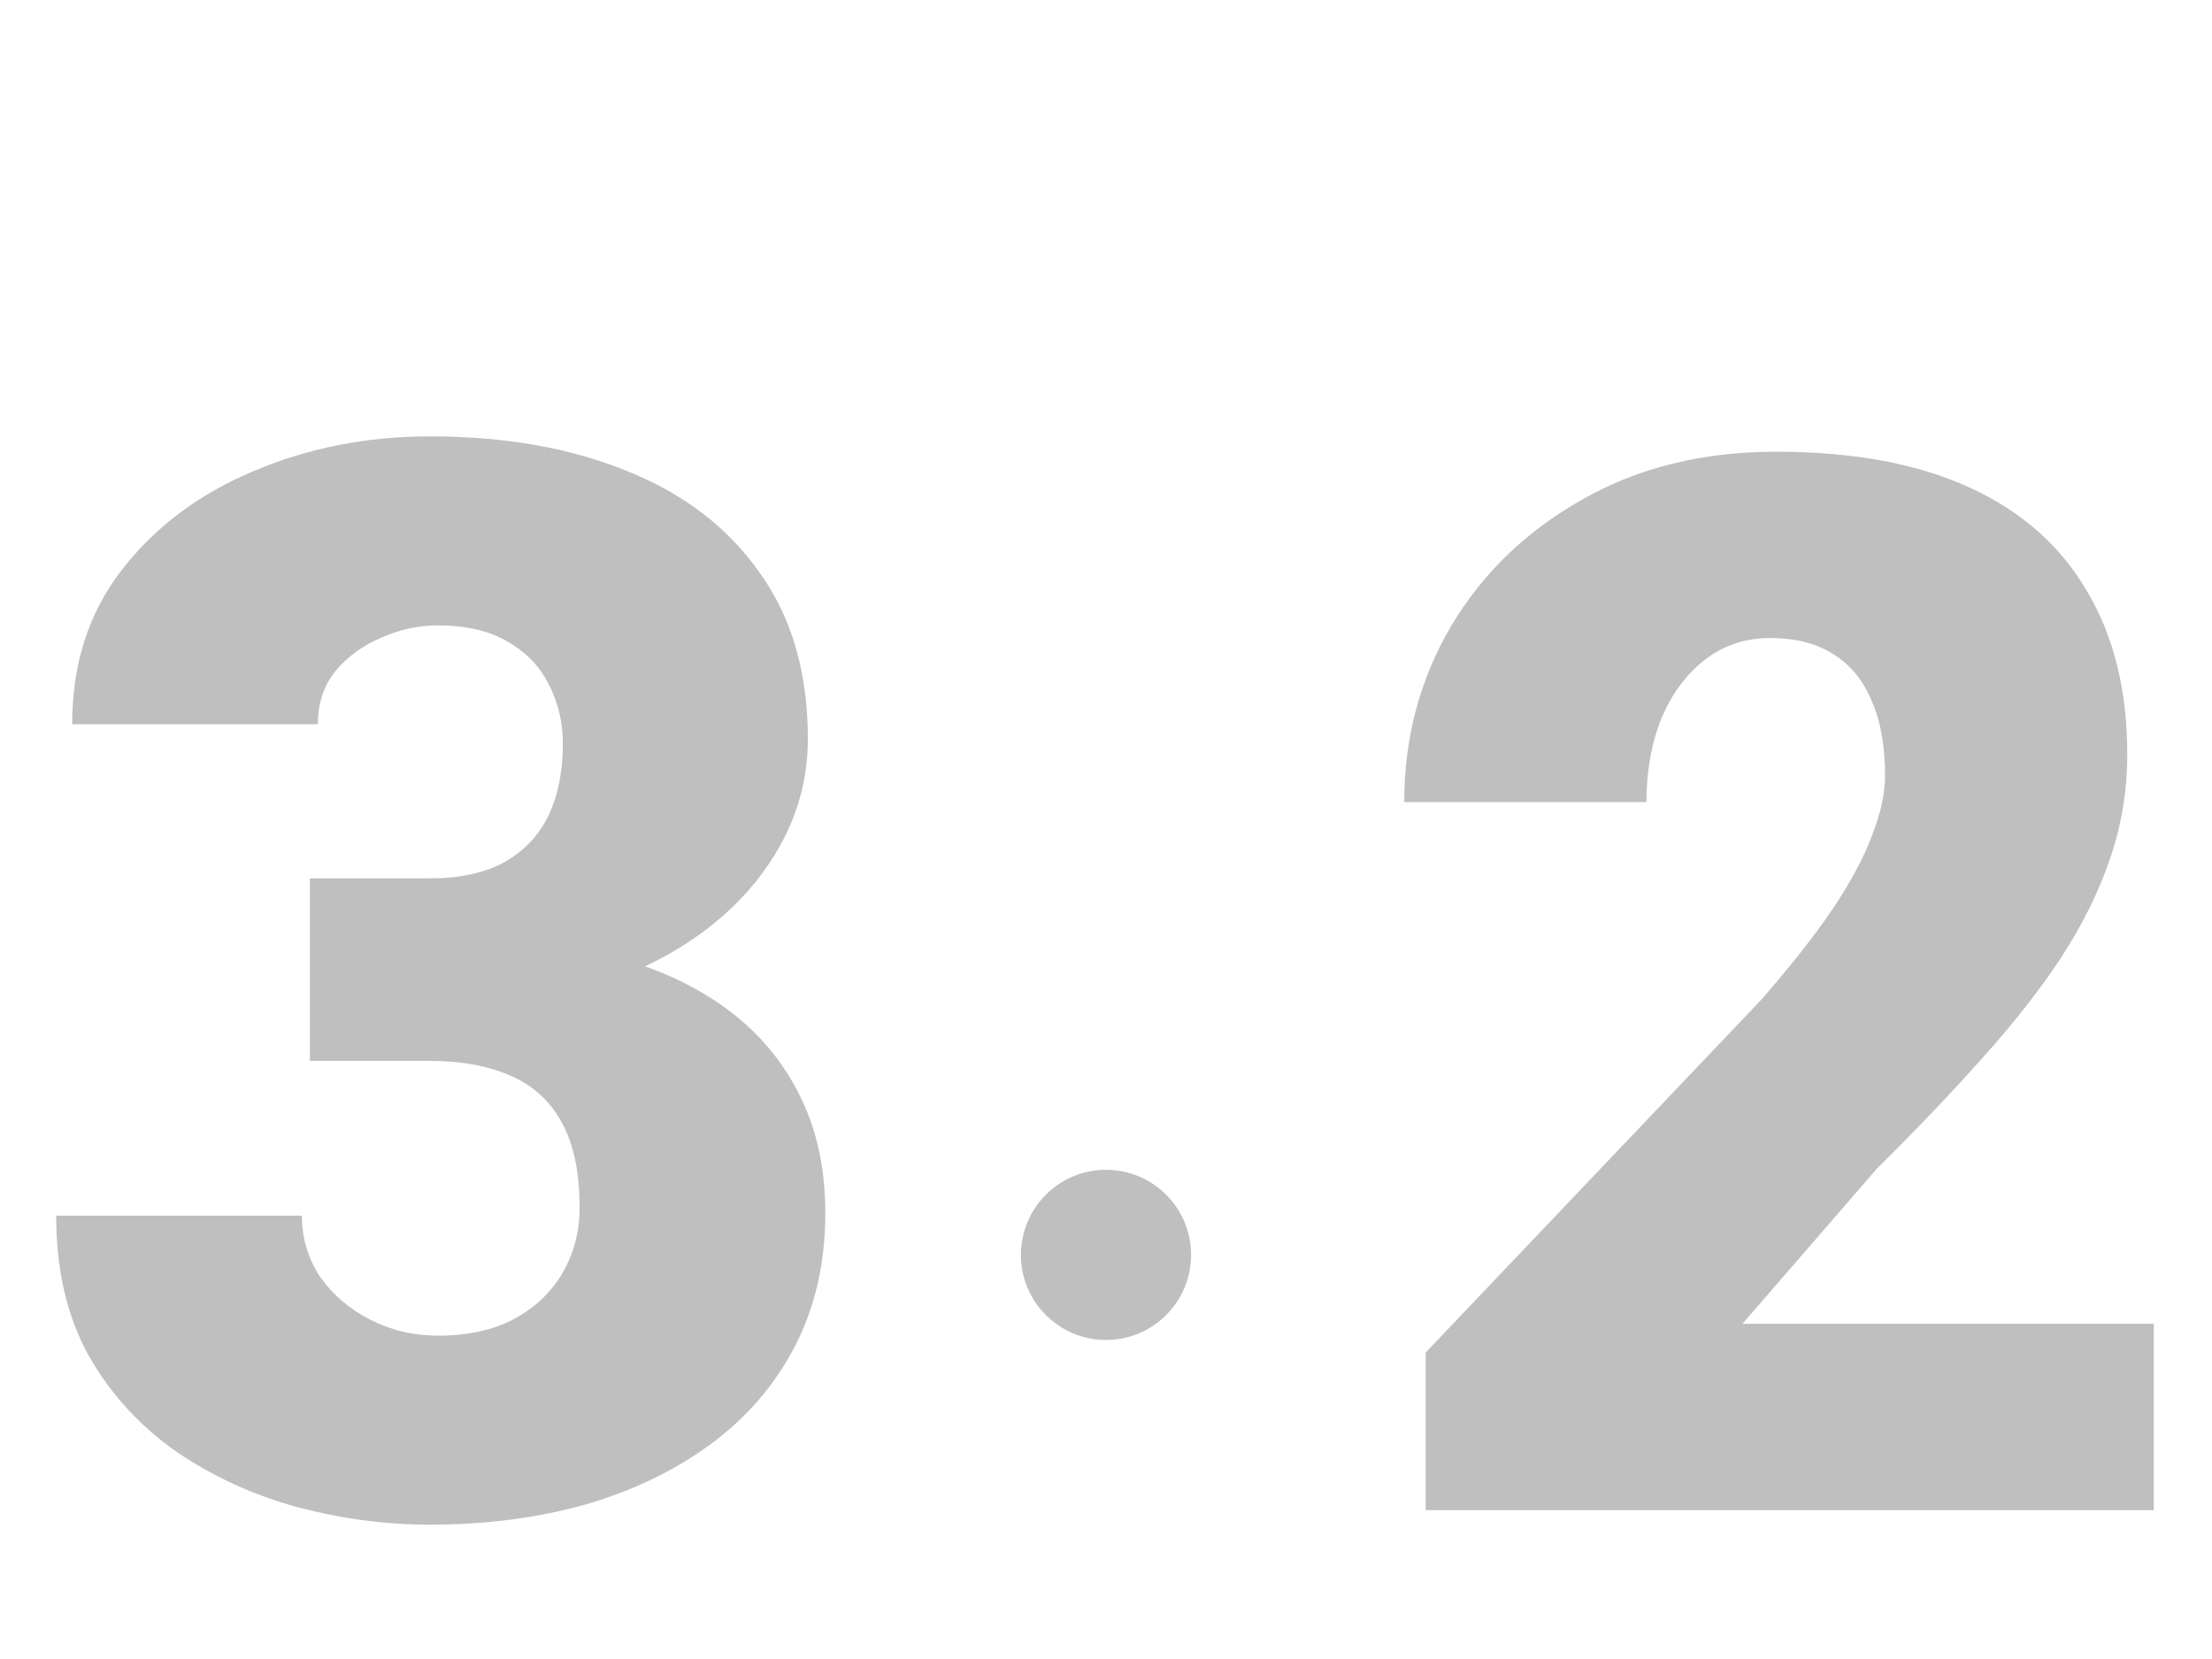
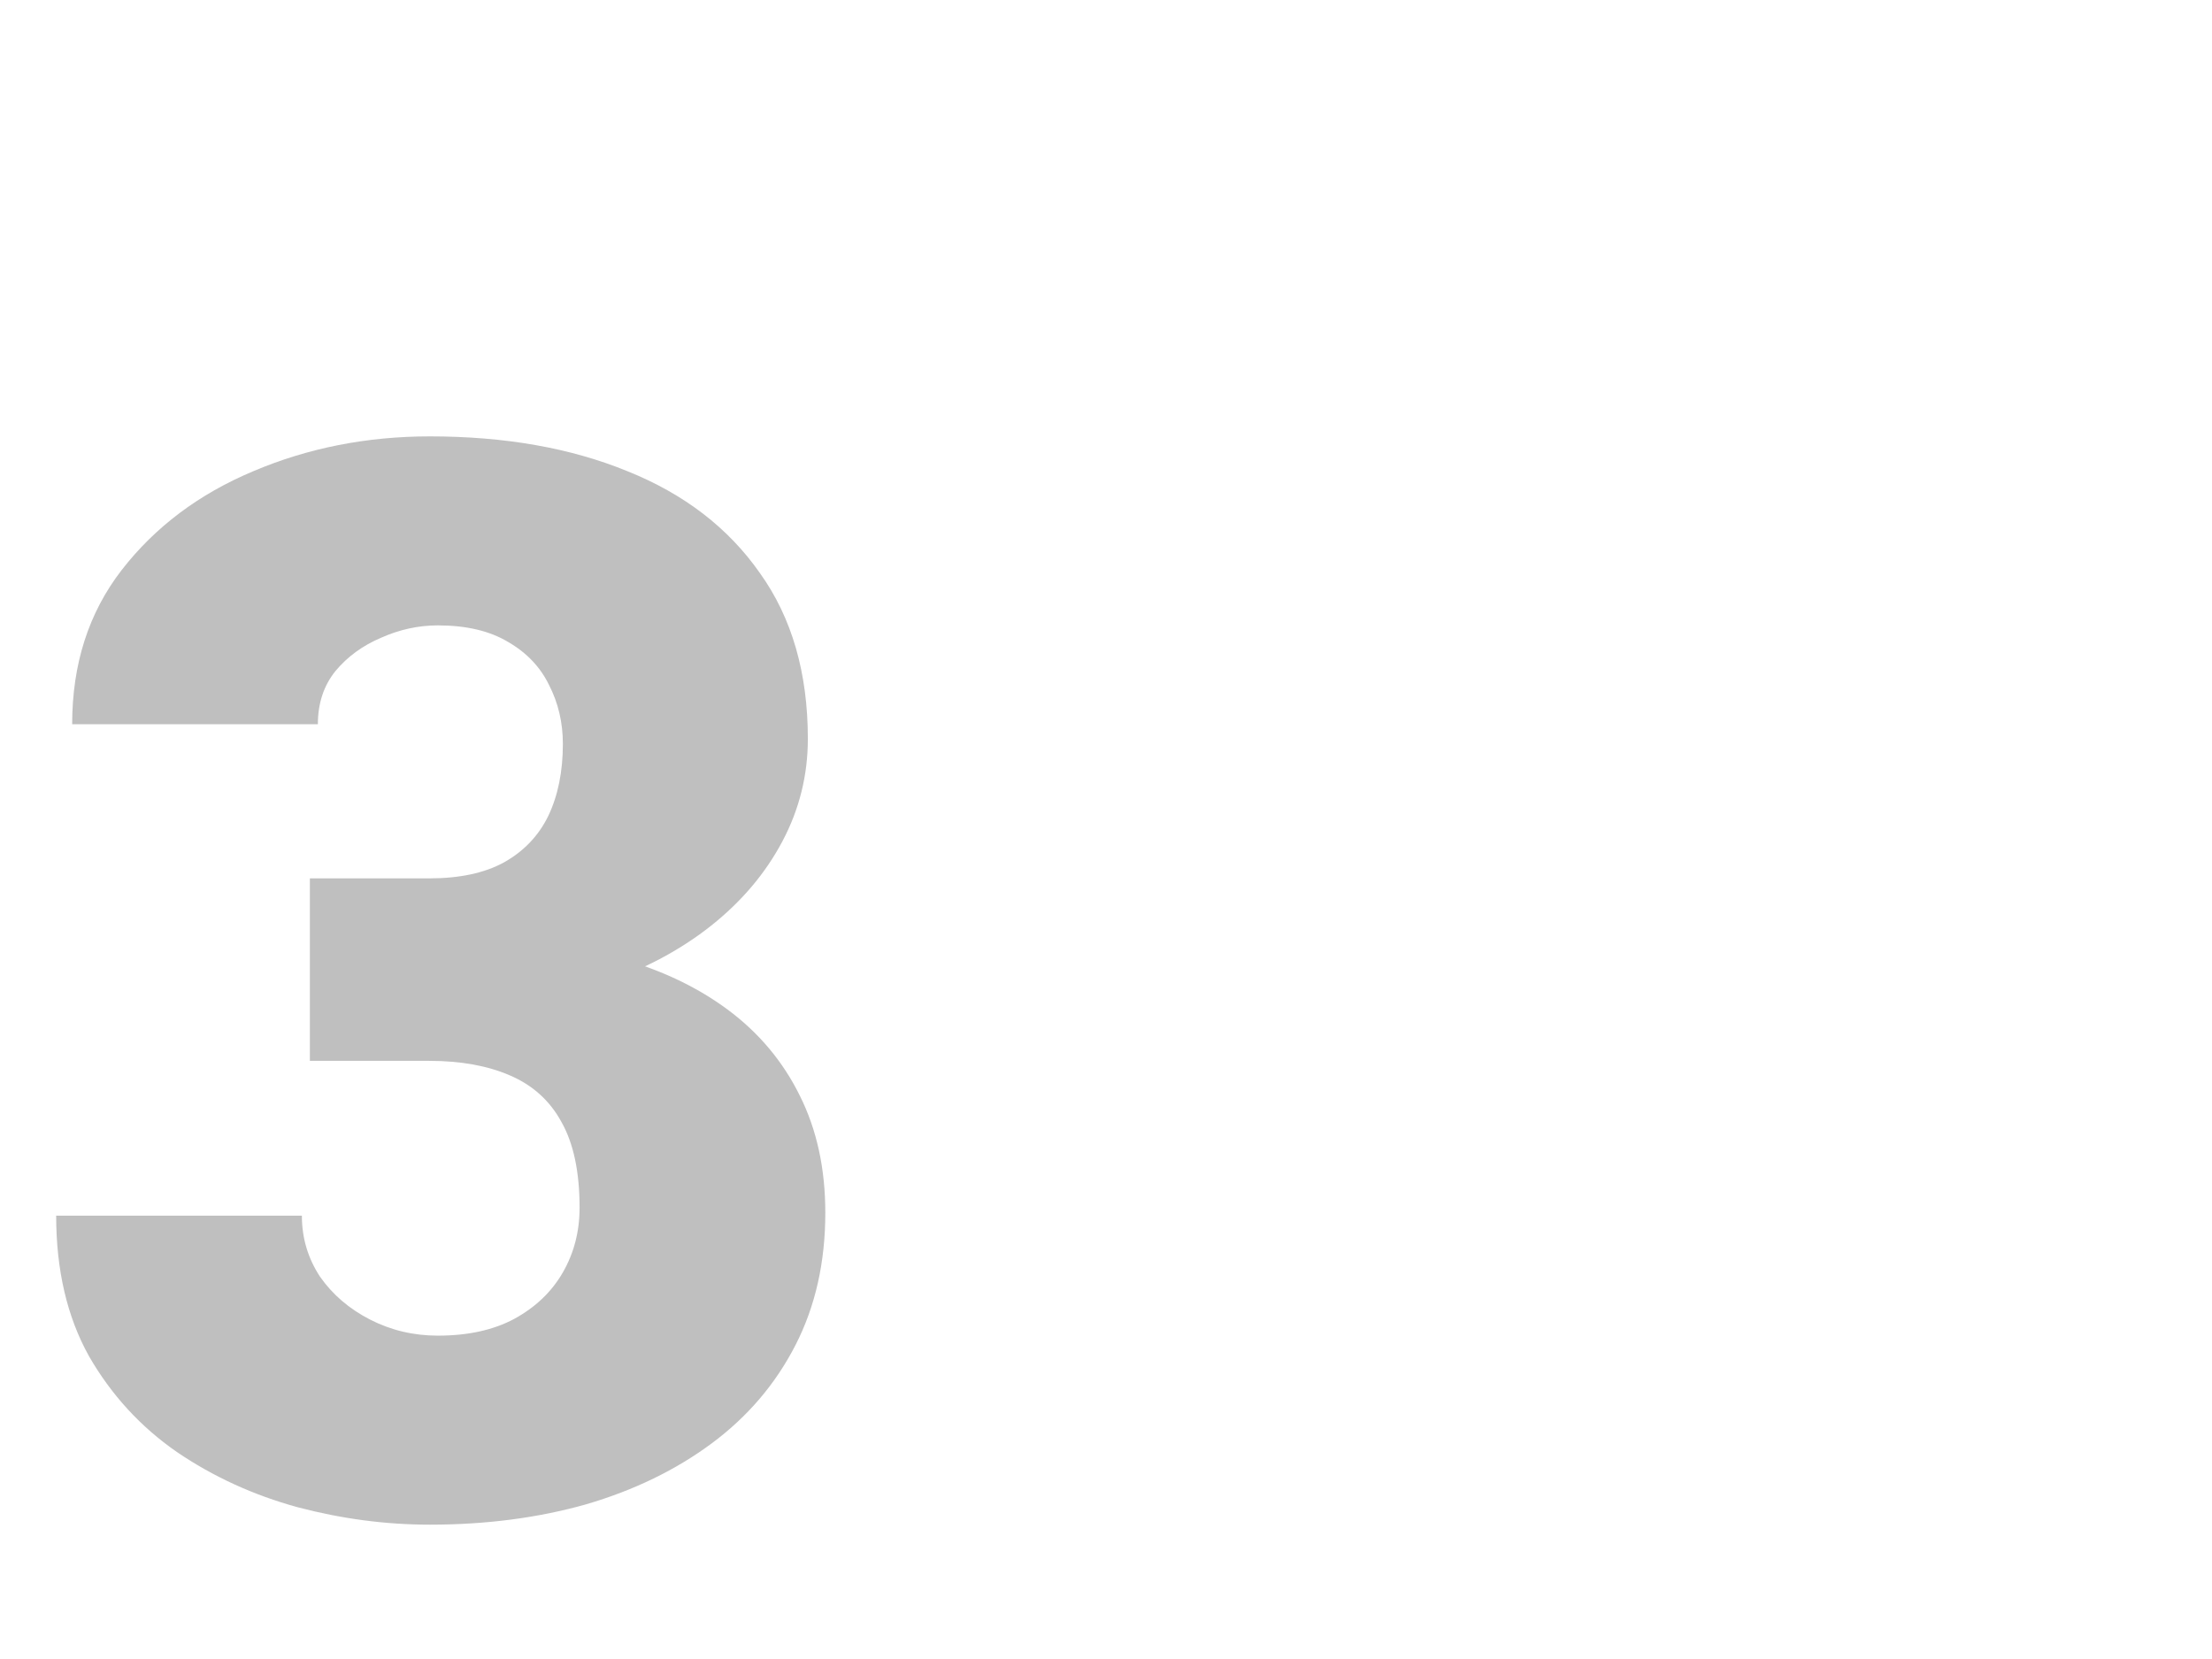
<svg xmlns="http://www.w3.org/2000/svg" width="104" height="78" viewBox="0 0 104 78" fill="none">
  <g filter="url(#filter0_i_560_467)">
    <path d="M13.569 33.298H19.175C20.61 33.298 21.784 33.047 22.695 32.546C23.63 32.022 24.325 31.293 24.78 30.358C25.236 29.401 25.464 28.273 25.464 26.975C25.464 25.972 25.247 25.049 24.814 24.206C24.404 23.363 23.766 22.691 22.9 22.189C22.035 21.665 20.929 21.403 19.585 21.403C18.674 21.403 17.785 21.597 16.919 21.984C16.053 22.349 15.335 22.873 14.766 23.557C14.219 24.24 13.945 25.072 13.945 26.052H2.393C2.393 23.226 3.167 20.811 4.717 18.806C6.289 16.778 8.351 15.228 10.903 14.157C13.478 13.063 16.247 12.517 19.209 12.517C22.741 12.517 25.84 13.063 28.506 14.157C31.172 15.228 33.245 16.823 34.727 18.942C36.23 21.039 36.982 23.636 36.982 26.735C36.982 28.444 36.584 30.051 35.786 31.555C34.989 33.059 33.872 34.38 32.437 35.52C31.001 36.659 29.315 37.559 27.378 38.22C25.464 38.858 23.367 39.177 21.089 39.177H13.569V33.298ZM13.569 41.877V36.135H21.089C23.573 36.135 25.84 36.42 27.891 36.989C29.941 37.536 31.707 38.356 33.188 39.45C34.67 40.544 35.809 41.9 36.606 43.518C37.404 45.113 37.803 46.947 37.803 49.02C37.803 51.345 37.336 53.418 36.401 55.241C35.467 57.064 34.157 58.602 32.471 59.855C30.785 61.109 28.814 62.066 26.558 62.727C24.302 63.365 21.852 63.684 19.209 63.684C17.135 63.684 15.062 63.41 12.988 62.863C10.915 62.294 9.023 61.428 7.314 60.266C5.605 59.081 4.227 57.577 3.179 55.754C2.153 53.908 1.641 51.709 1.641 49.157H13.193C13.193 50.205 13.478 51.162 14.048 52.028C14.64 52.871 15.426 53.544 16.406 54.045C17.386 54.546 18.446 54.797 19.585 54.797C20.998 54.797 22.194 54.535 23.174 54.011C24.176 53.464 24.94 52.735 25.464 51.823C25.988 50.912 26.25 49.898 26.25 48.781C26.25 47.095 25.965 45.751 25.395 44.748C24.849 43.745 24.04 43.016 22.969 42.56C21.921 42.105 20.656 41.877 19.175 41.877H13.569Z" fill="#BFBFBF" />
  </g>
-   <circle cx="52" cy="59" r="4" fill="#BFBFBF" />
  <g filter="url(#filter1_i_560_467)">
-     <path d="M100.263 54.24V63H66.032V55.588L81.8 39.012C83.192 37.417 84.315 35.991 85.169 34.733C86.022 33.453 86.64 32.296 87.022 31.263C87.426 30.23 87.628 29.297 87.628 28.466C87.628 27.051 87.415 25.872 86.988 24.929C86.584 23.963 85.978 23.233 85.169 22.739C84.383 22.245 83.406 21.998 82.238 21.998C81.07 21.998 80.048 22.334 79.172 23.008C78.296 23.682 77.611 24.603 77.117 25.771C76.645 26.939 76.409 28.253 76.409 29.713H65.022C65.022 26.703 65.751 23.952 67.211 21.459C68.694 18.965 70.749 16.977 73.377 15.495C76.005 13.99 79.048 13.238 82.507 13.238C86.124 13.238 89.156 13.799 91.604 14.922C94.052 16.045 95.894 17.674 97.129 19.808C98.387 21.919 99.016 24.468 99.016 27.456C99.016 29.163 98.747 30.802 98.207 32.374C97.668 33.947 96.894 35.508 95.883 37.058C94.872 38.585 93.637 40.157 92.177 41.774C90.739 43.392 89.1 45.11 87.258 46.929L80.924 54.24H100.263Z" fill="#BFBFBF" />
-   </g>
+     </g>
  <defs>
    <filter id="filter0_i_560_467" x="1.641" y="12.516" width="37.162" height="56.168" filterUnits="userSpaceOnUse" color-interpolation-filters="sRGB">
      <feFlood flood-opacity="0" result="BackgroundImageFix" />
      <feBlend mode="normal" in="SourceGraphic" in2="BackgroundImageFix" result="shape" />
      <feColorMatrix in="SourceAlpha" type="matrix" values="0 0 0 0 0 0 0 0 0 0 0 0 0 0 0 0 0 0 127 0" result="hardAlpha" />
      <feOffset dx="1" dy="8" />
      <feGaussianBlur stdDeviation="2.5" />
      <feComposite in2="hardAlpha" operator="arithmetic" k2="-1" k3="1" />
      <feColorMatrix type="matrix" values="0 0 0 0 0 0 0 0 0 0 0 0 0 0 0 0 0 0 0.25 0" />
      <feBlend mode="normal" in2="shape" result="effect1_innerShadow_560_467" />
    </filter>
    <filter id="filter1_i_560_467" x="65.022" y="13.238" width="36.241" height="54.762" filterUnits="userSpaceOnUse" color-interpolation-filters="sRGB">
      <feFlood flood-opacity="0" result="BackgroundImageFix" />
      <feBlend mode="normal" in="SourceGraphic" in2="BackgroundImageFix" result="shape" />
      <feColorMatrix in="SourceAlpha" type="matrix" values="0 0 0 0 0 0 0 0 0 0 0 0 0 0 0 0 0 0 127 0" result="hardAlpha" />
      <feOffset dx="1" dy="8" />
      <feGaussianBlur stdDeviation="2.5" />
      <feComposite in2="hardAlpha" operator="arithmetic" k2="-1" k3="1" />
      <feColorMatrix type="matrix" values="0 0 0 0 0 0 0 0 0 0 0 0 0 0 0 0 0 0 0.25 0" />
      <feBlend mode="normal" in2="shape" result="effect1_innerShadow_560_467" />
    </filter>
  </defs>
</svg>